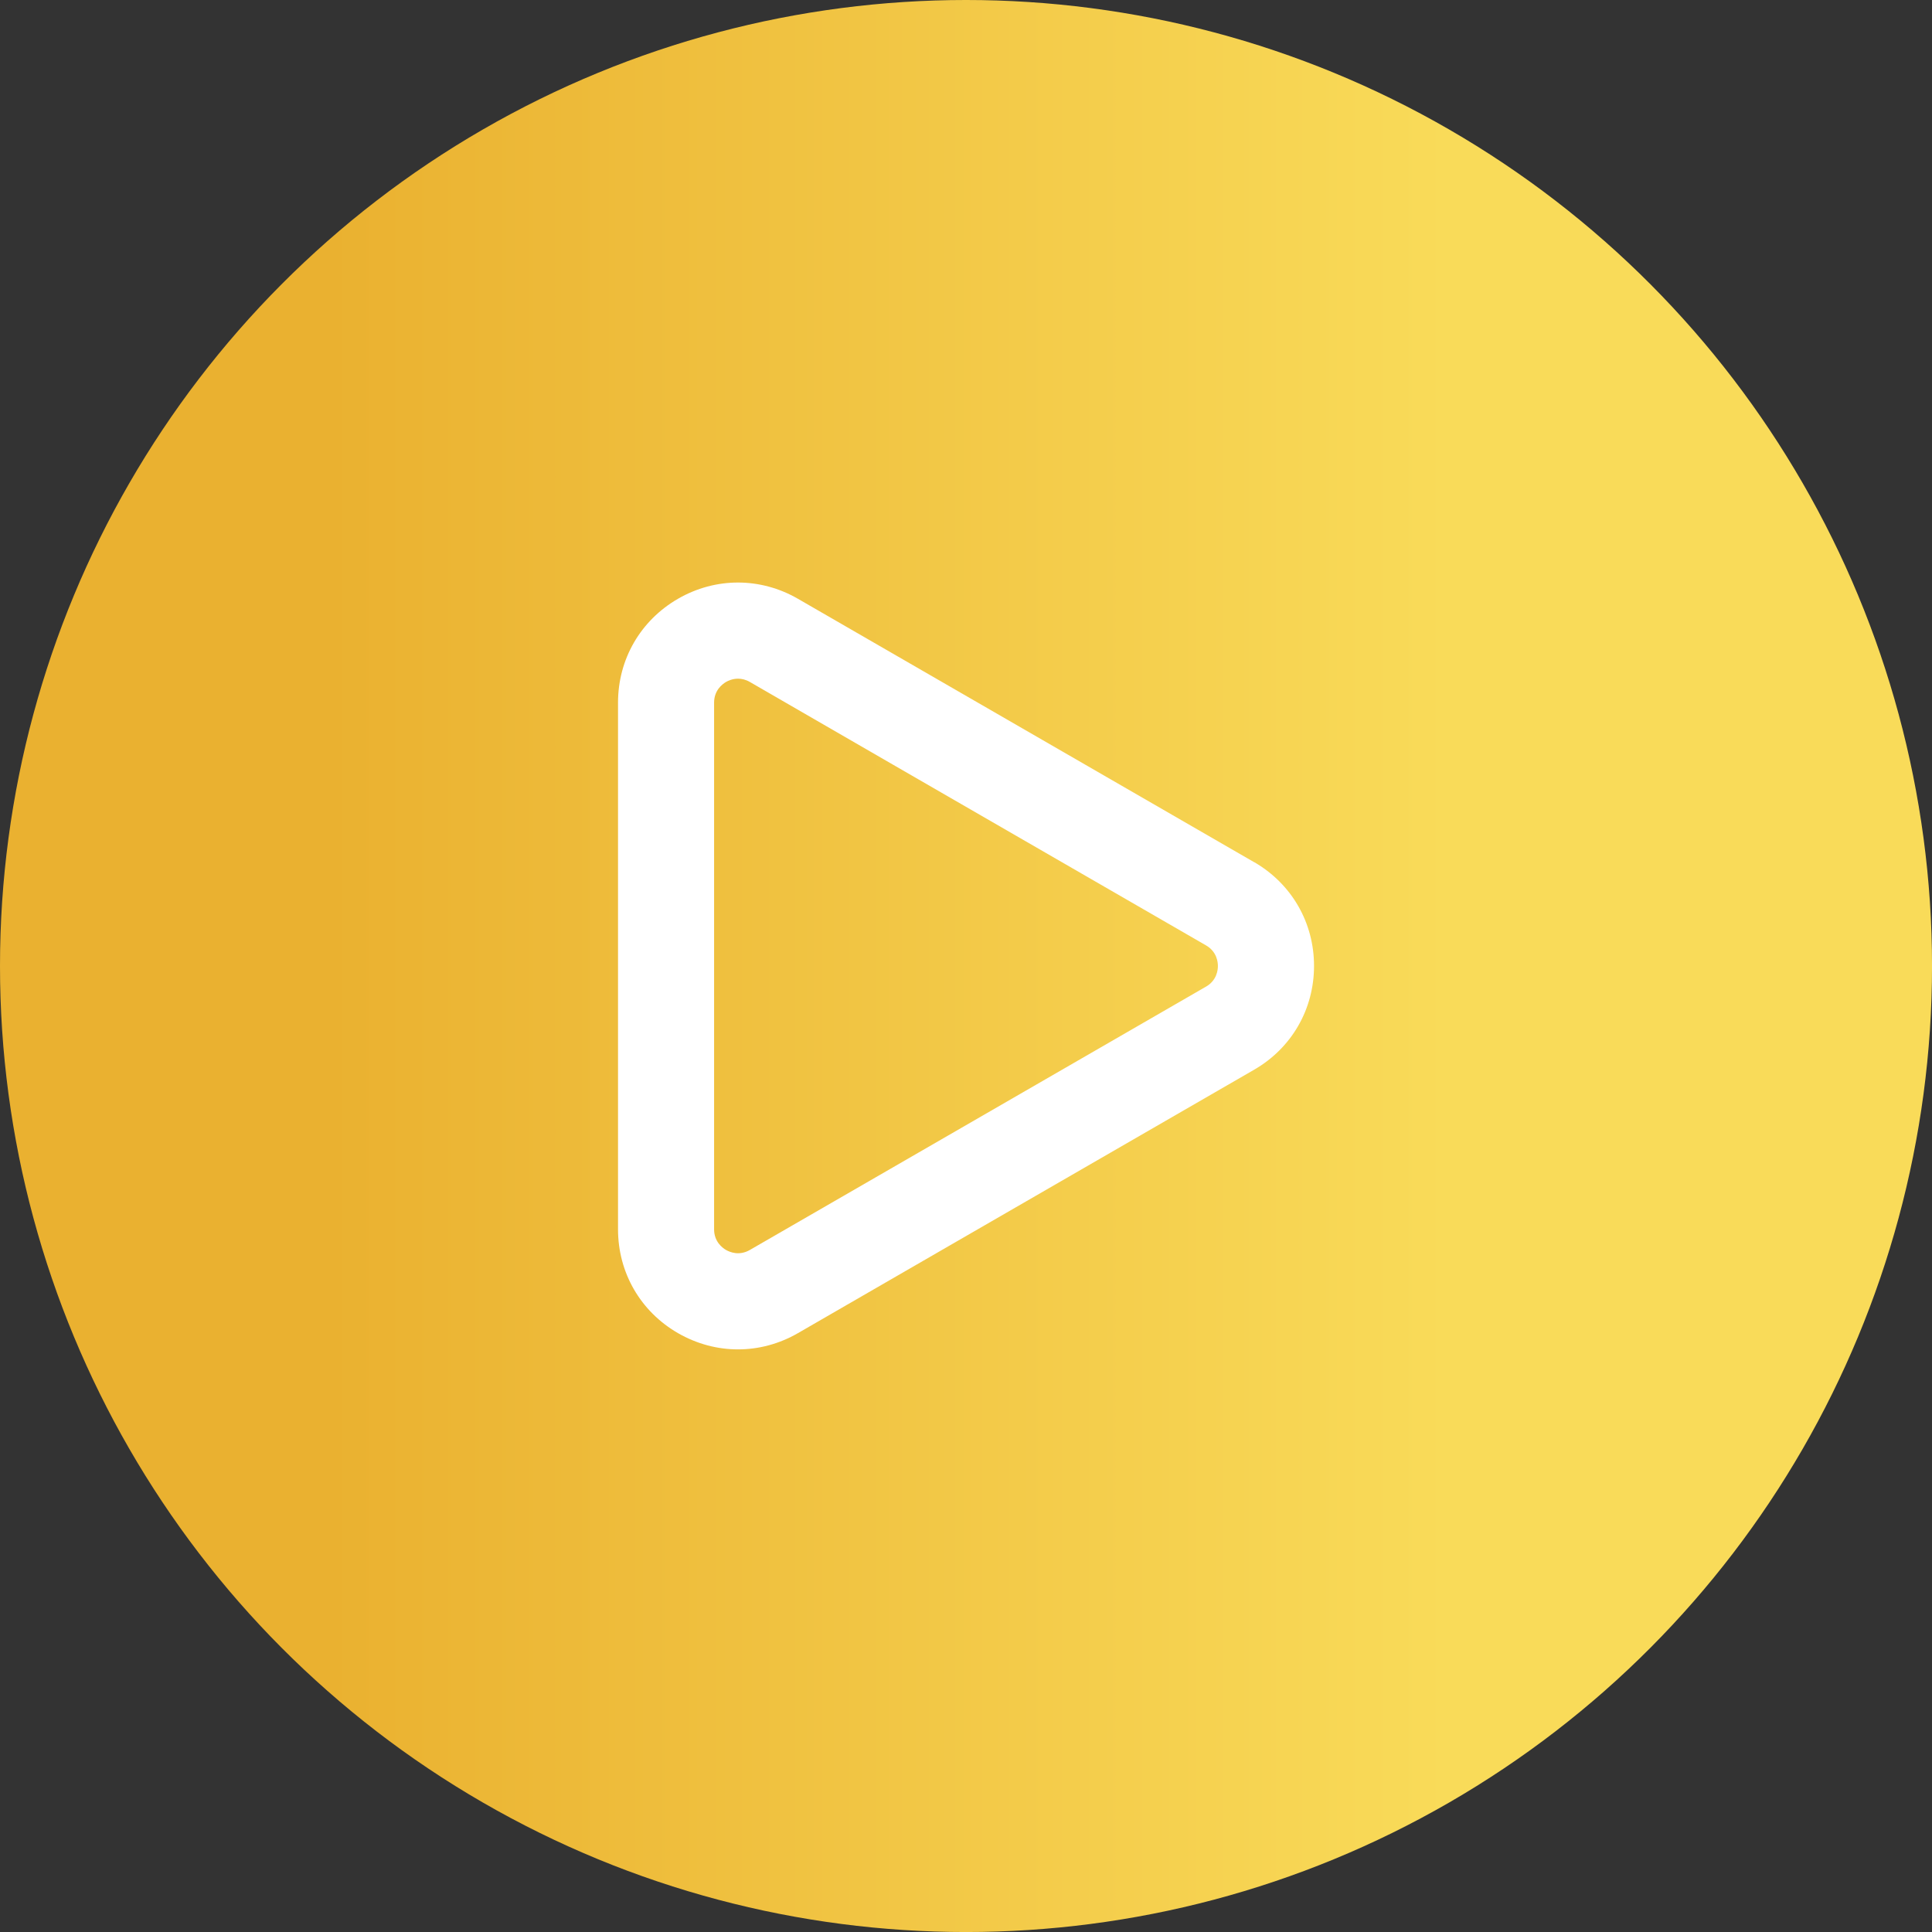
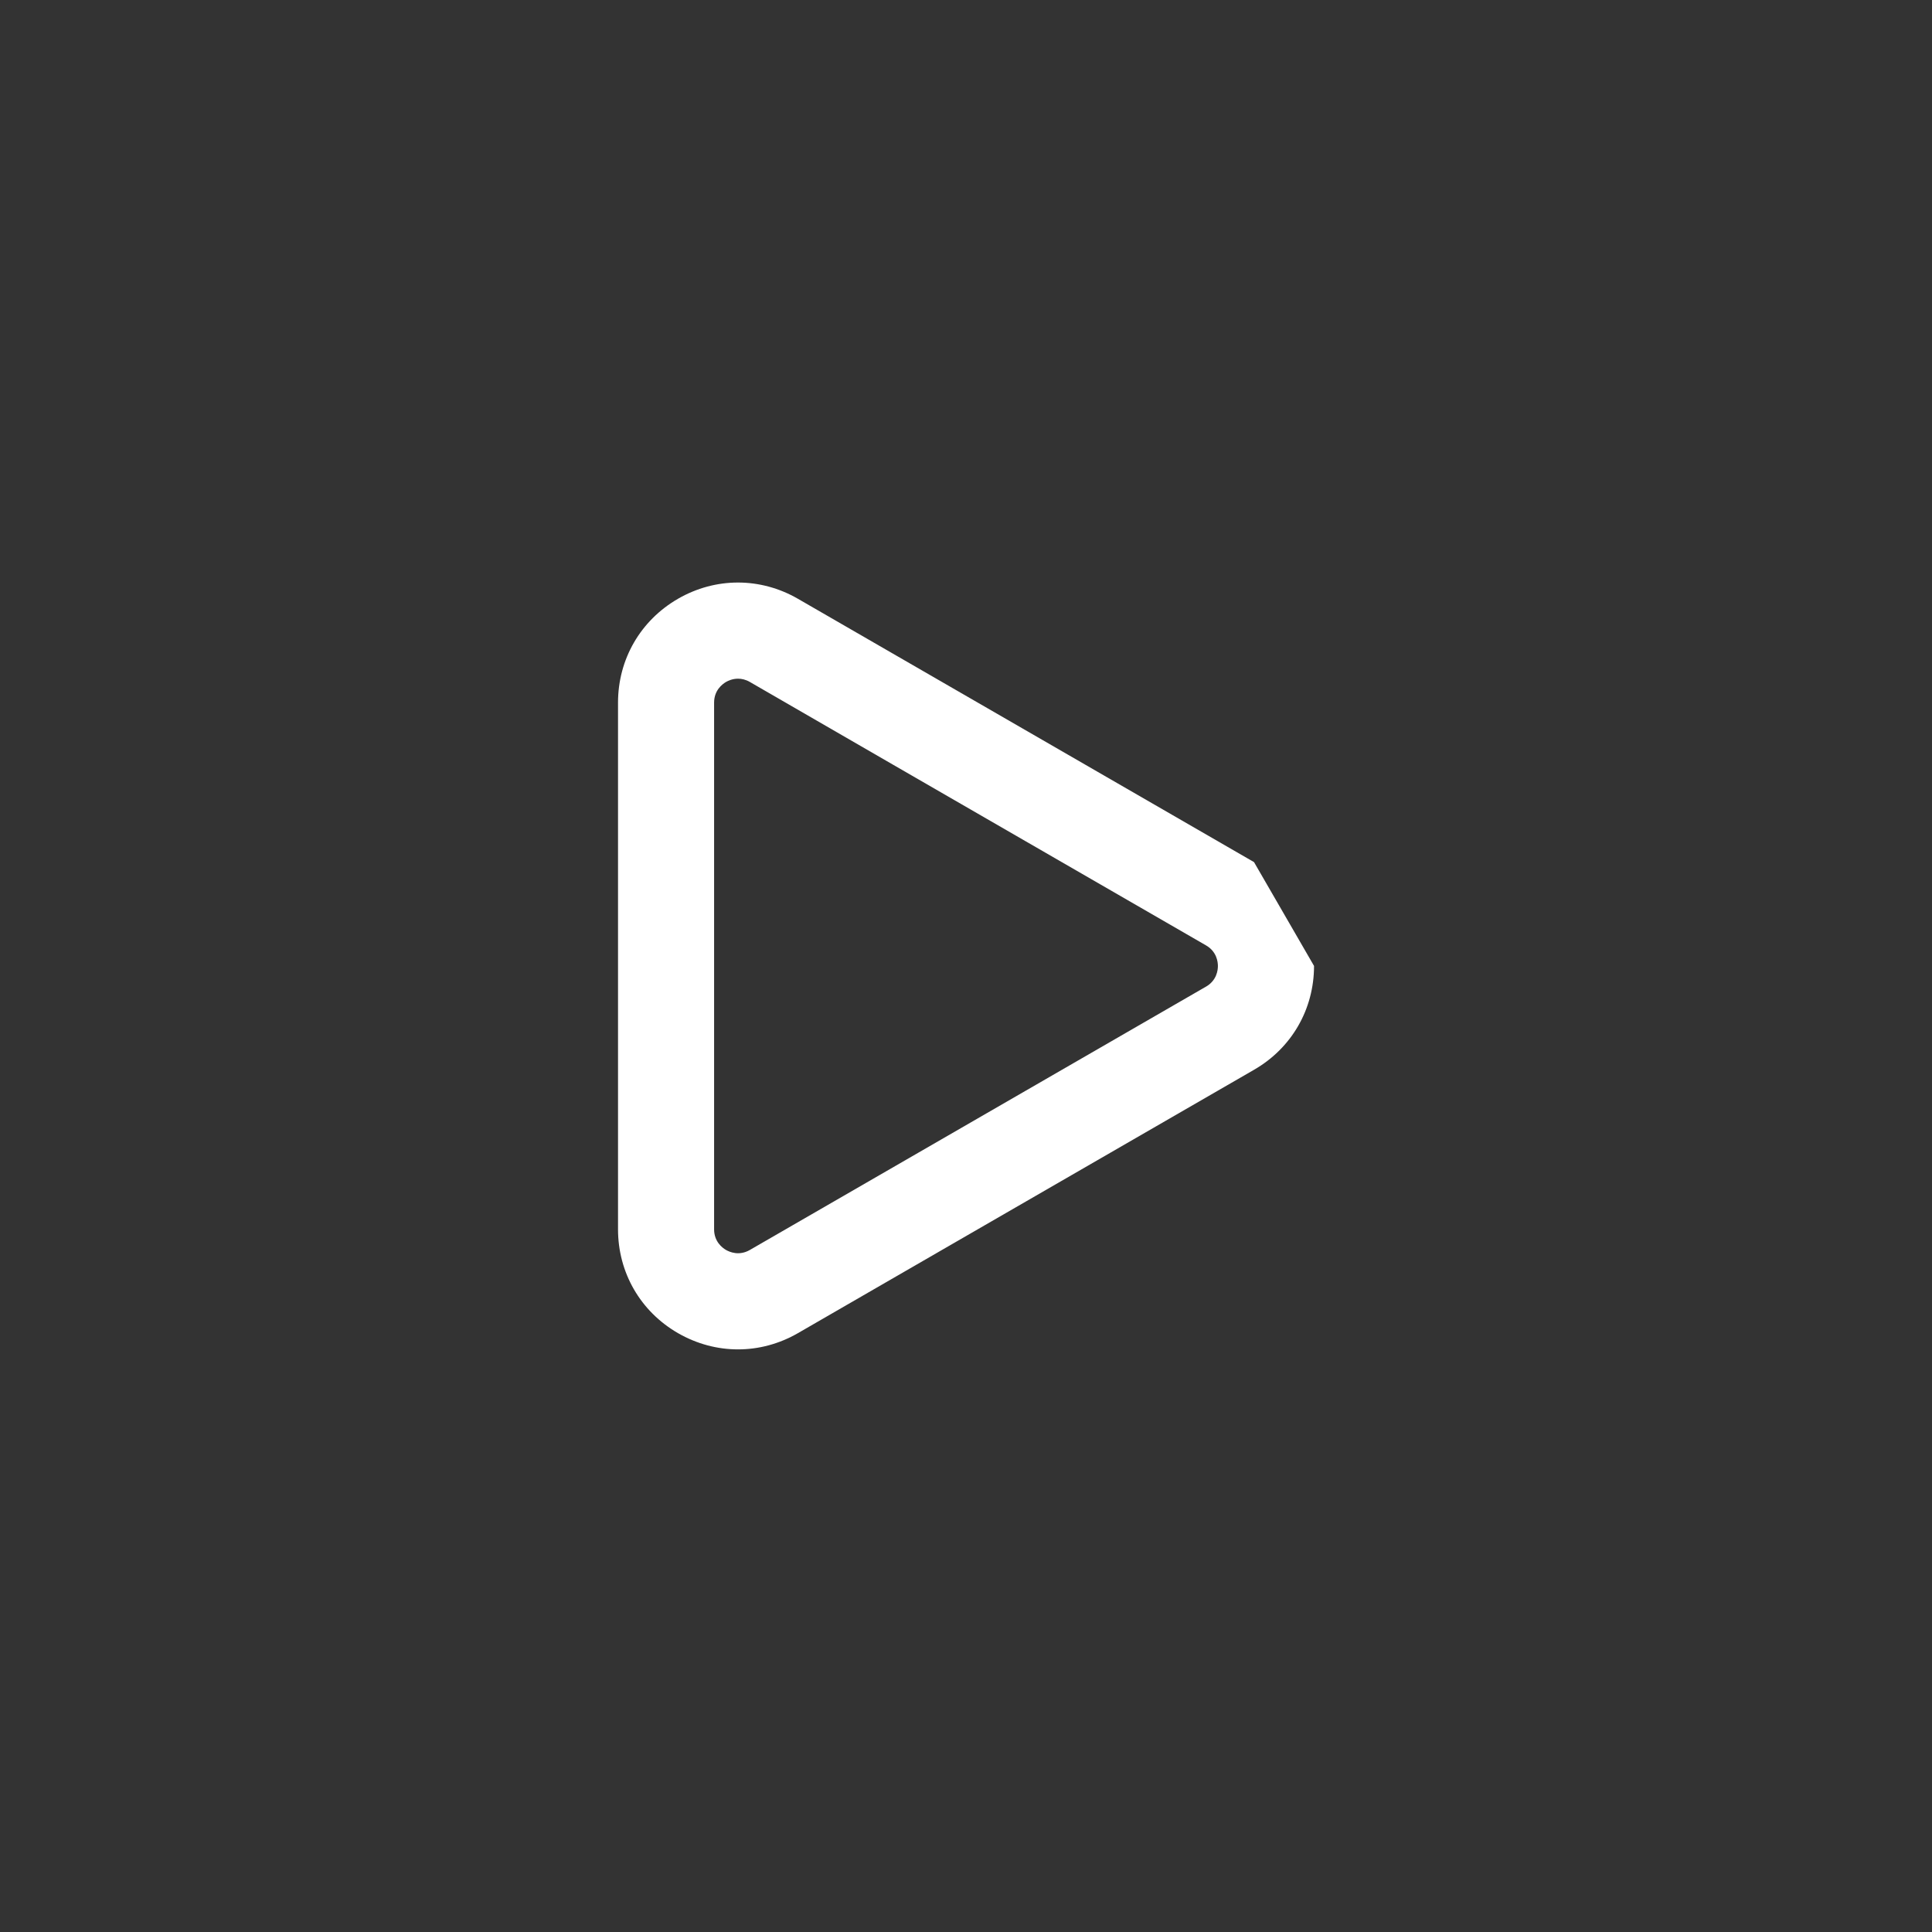
<svg xmlns="http://www.w3.org/2000/svg" id="Layer_2" data-name="Layer 2" viewBox="0 0 731.73 731.73" width="731.73" height="731.73">
  <rect x="0" y="0" width="731.73" height="731.73" fill="#333333" stroke="none" />
  <defs>
    <style>
      .cls-1 {
        fill: #fff;
      }

      .cls-2 {
        fill: url(#linear-gradient);
      }
    </style>
    <linearGradient id="linear-gradient" x1="0" y1="365.87" x2="731.73" y2="365.87" gradientUnits="userSpaceOnUse">
      <stop offset=".17" stop-color="#eab130" />
      <stop offset=".75" stop-color="#f9db59" />
    </linearGradient>
  </defs>
  <g id="Layer_1-2" data-name="Layer 1">
    <g>
-       <circle class="cls-2" cx="365.87" cy="365.87" r="365.87" />
-       <path class="cls-1" d="m474.95,326.52l-135.44-78.2-37.31-21.54c-14.21-8.2-31.2-8.2-45.41,0-14.23,8.22-22.72,22.93-22.72,39.34v199.46c0,16.42,8.49,31.13,22.72,39.34,7.12,4.09,14.9,6.15,22.72,6.15s15.58-2.05,22.7-6.15l29.85-17.24,41.11-23.74,101.79-58.77c14.23-8.2,22.72-22.91,22.72-39.33s-8.49-31.13-22.72-39.34Zm-18.19,47.16l-108.88,62.86-14.5,8.37-49.37,28.5c-4.09,2.36-7.67.78-9.04,0-1.35-.78-4.51-3.12-4.51-7.82v-199.46c0-4.72,3.16-7.04,4.51-7.84.84-.48,2.47-1.24,4.57-1.24,1.35,0,2.87.32,4.47,1.24l54.2,31.32,118.55,68.44c4.07,2.34,4.51,6.24,4.51,7.82s-.44,5.46-4.51,7.82Z" />
+       <path class="cls-1" d="m474.95,326.52l-135.44-78.2-37.31-21.54c-14.21-8.2-31.2-8.2-45.41,0-14.23,8.22-22.72,22.93-22.72,39.34v199.46c0,16.42,8.49,31.13,22.72,39.34,7.12,4.09,14.9,6.15,22.72,6.15s15.58-2.05,22.7-6.15l29.85-17.24,41.11-23.74,101.79-58.77c14.23-8.2,22.72-22.91,22.72-39.33Zm-18.19,47.16l-108.88,62.86-14.5,8.37-49.37,28.5c-4.09,2.36-7.67.78-9.04,0-1.35-.78-4.51-3.12-4.51-7.82v-199.46c0-4.72,3.16-7.04,4.51-7.84.84-.48,2.47-1.24,4.57-1.24,1.35,0,2.87.32,4.47,1.24l54.2,31.32,118.55,68.44c4.07,2.34,4.51,6.24,4.51,7.82s-.44,5.46-4.51,7.82Z" />
    </g>
  </g>
</svg>